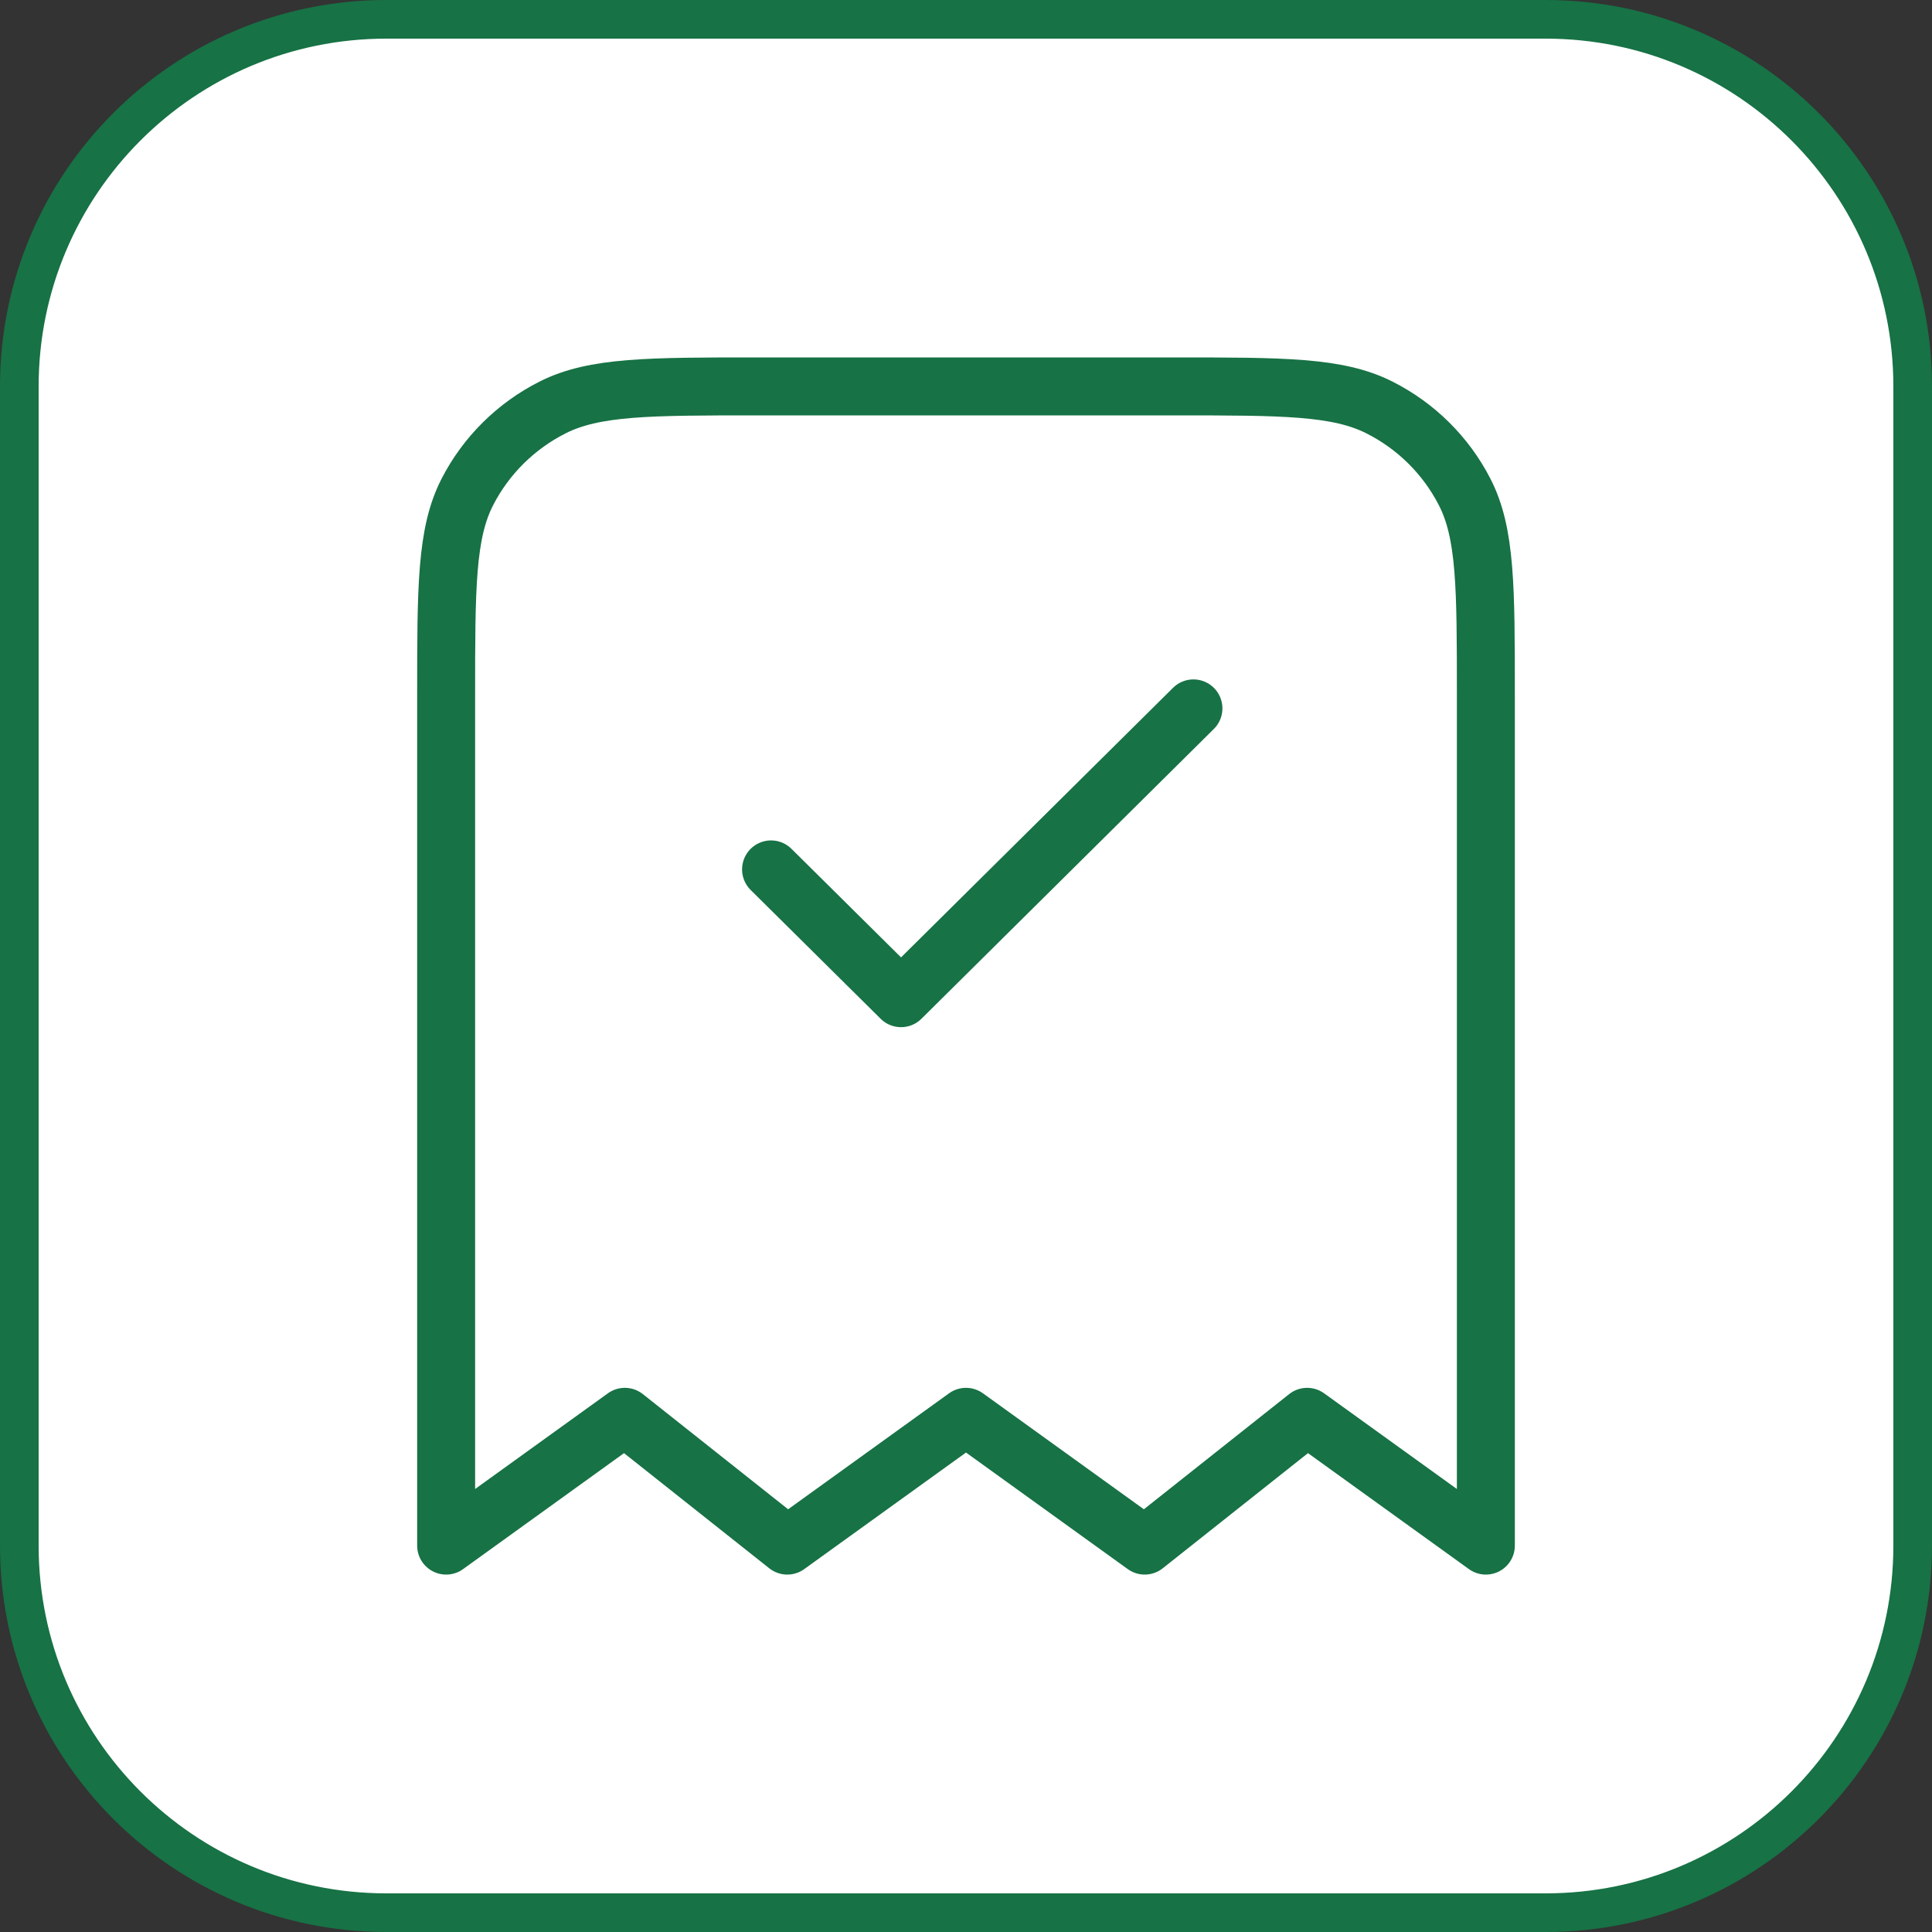
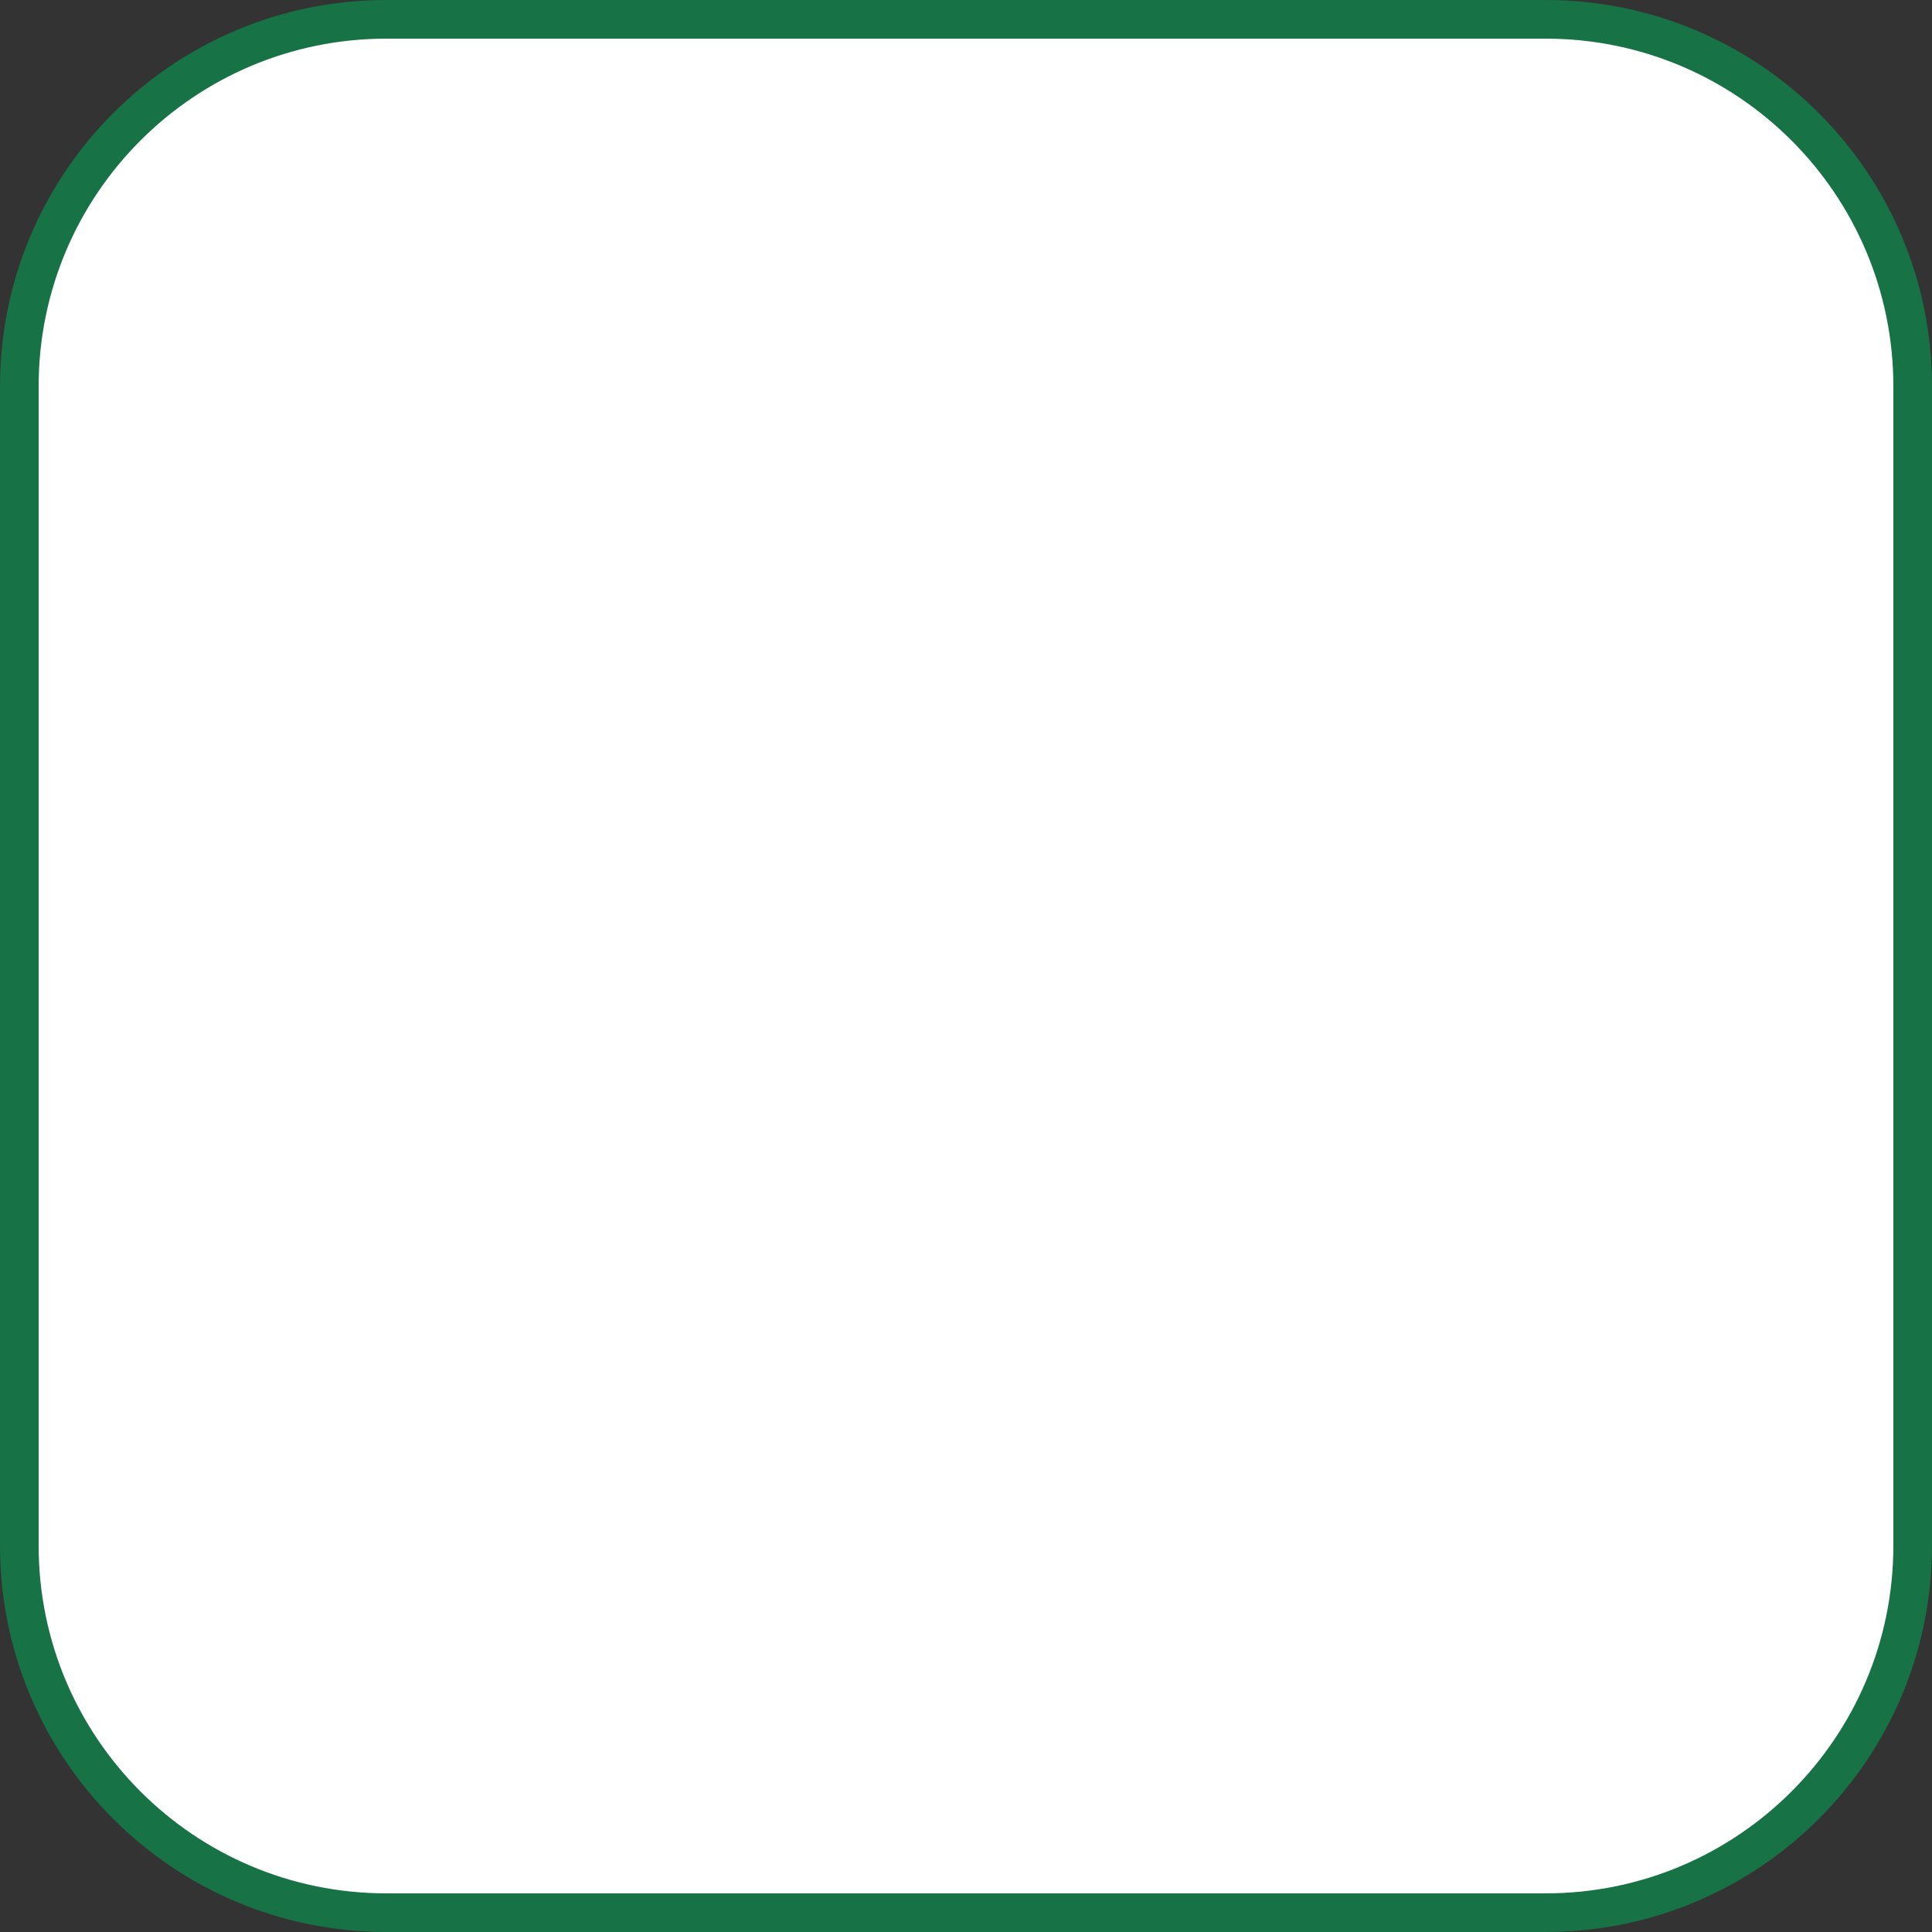
<svg xmlns="http://www.w3.org/2000/svg" width="50" height="50" viewBox="0 0 50 50" fill="none">
  <rect x="0" y="0" width="50" height="50" fill="#333333" stroke="none" />
  <path d="M0.5 10C0.5 4.753 4.753 0.5 10 0.5H40C45.247 0.5 49.5 4.753 49.5 10V40C49.5 45.247 45.247 49.5 40 49.5H10C4.753 49.5 0.5 45.247 0.5 40V10Z" fill="white" />
  <path d="M0.5 10C0.5 4.753 4.753 0.5 10 0.5H40C45.247 0.5 49.5 4.753 49.5 10V40C49.5 45.247 45.247 49.5 40 49.5H10C4.753 49.5 0.5 45.247 0.5 40V10Z" stroke="#177245" />
-   <path d="M19.955 22.5L23.319 25.833L30.886 18.333M38.454 40V18C38.454 15.2 38.454 13.8 37.904 12.73C37.42 11.789 36.649 11.024 35.699 10.545C34.62 10 33.207 10 30.382 10H19.619C16.793 10 15.38 10 14.301 10.545C13.352 11.024 12.58 11.789 12.096 12.73C11.546 13.8 11.546 15.2 11.546 18V40L16.171 36.667L20.375 40L25 36.667L29.625 40L33.829 36.667L38.454 40Z" stroke="#177245" stroke-width="1.5" stroke-linecap="round" stroke-linejoin="round" />
</svg>